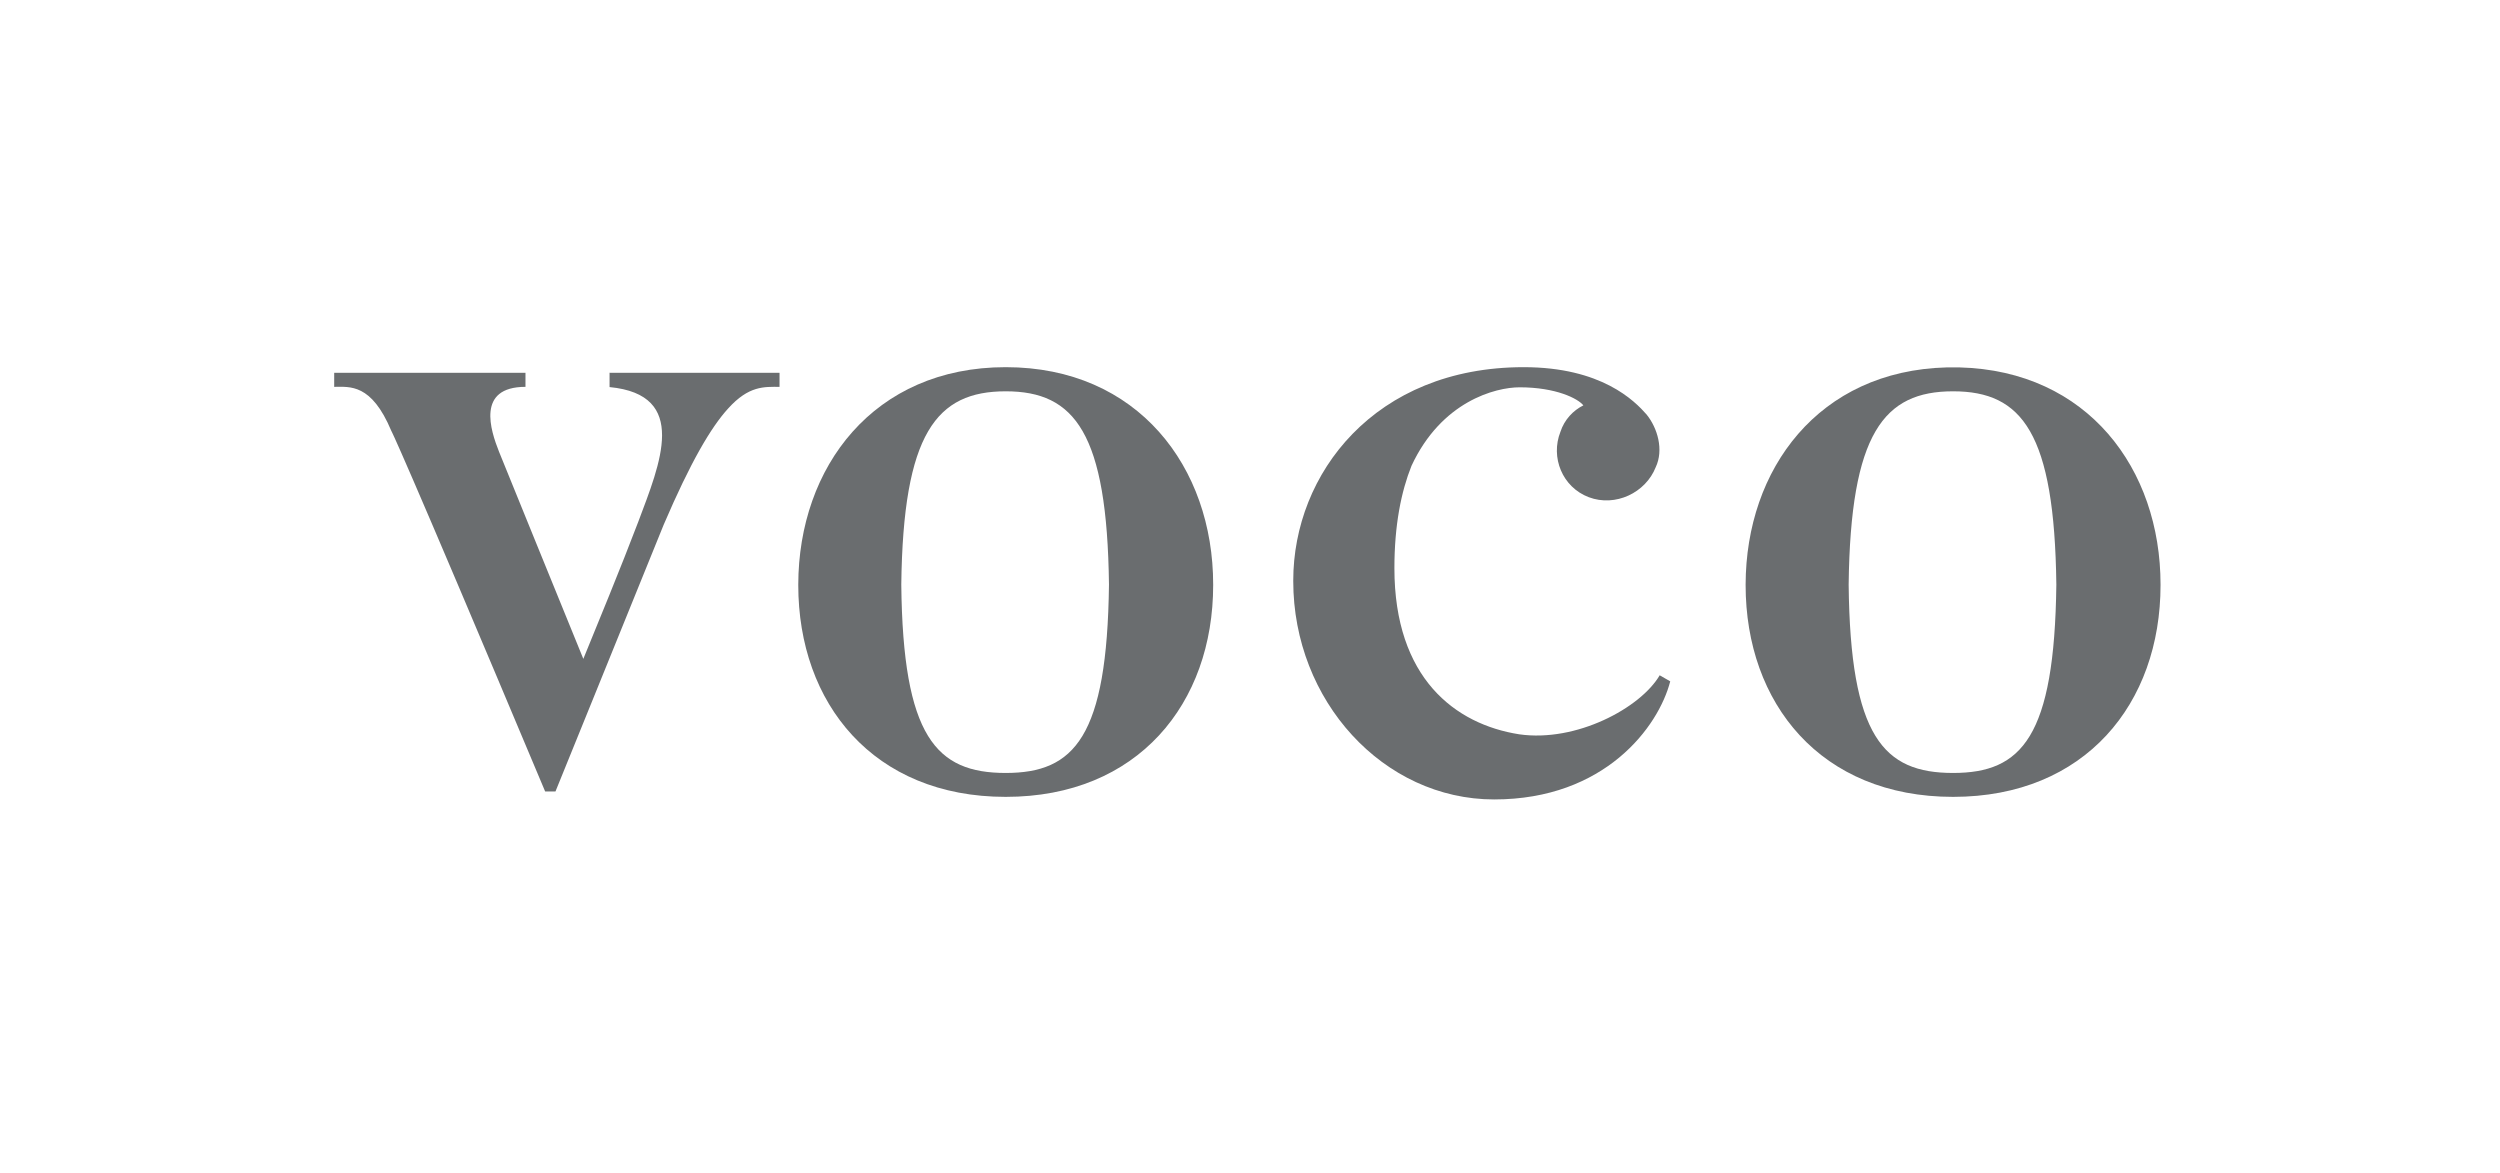
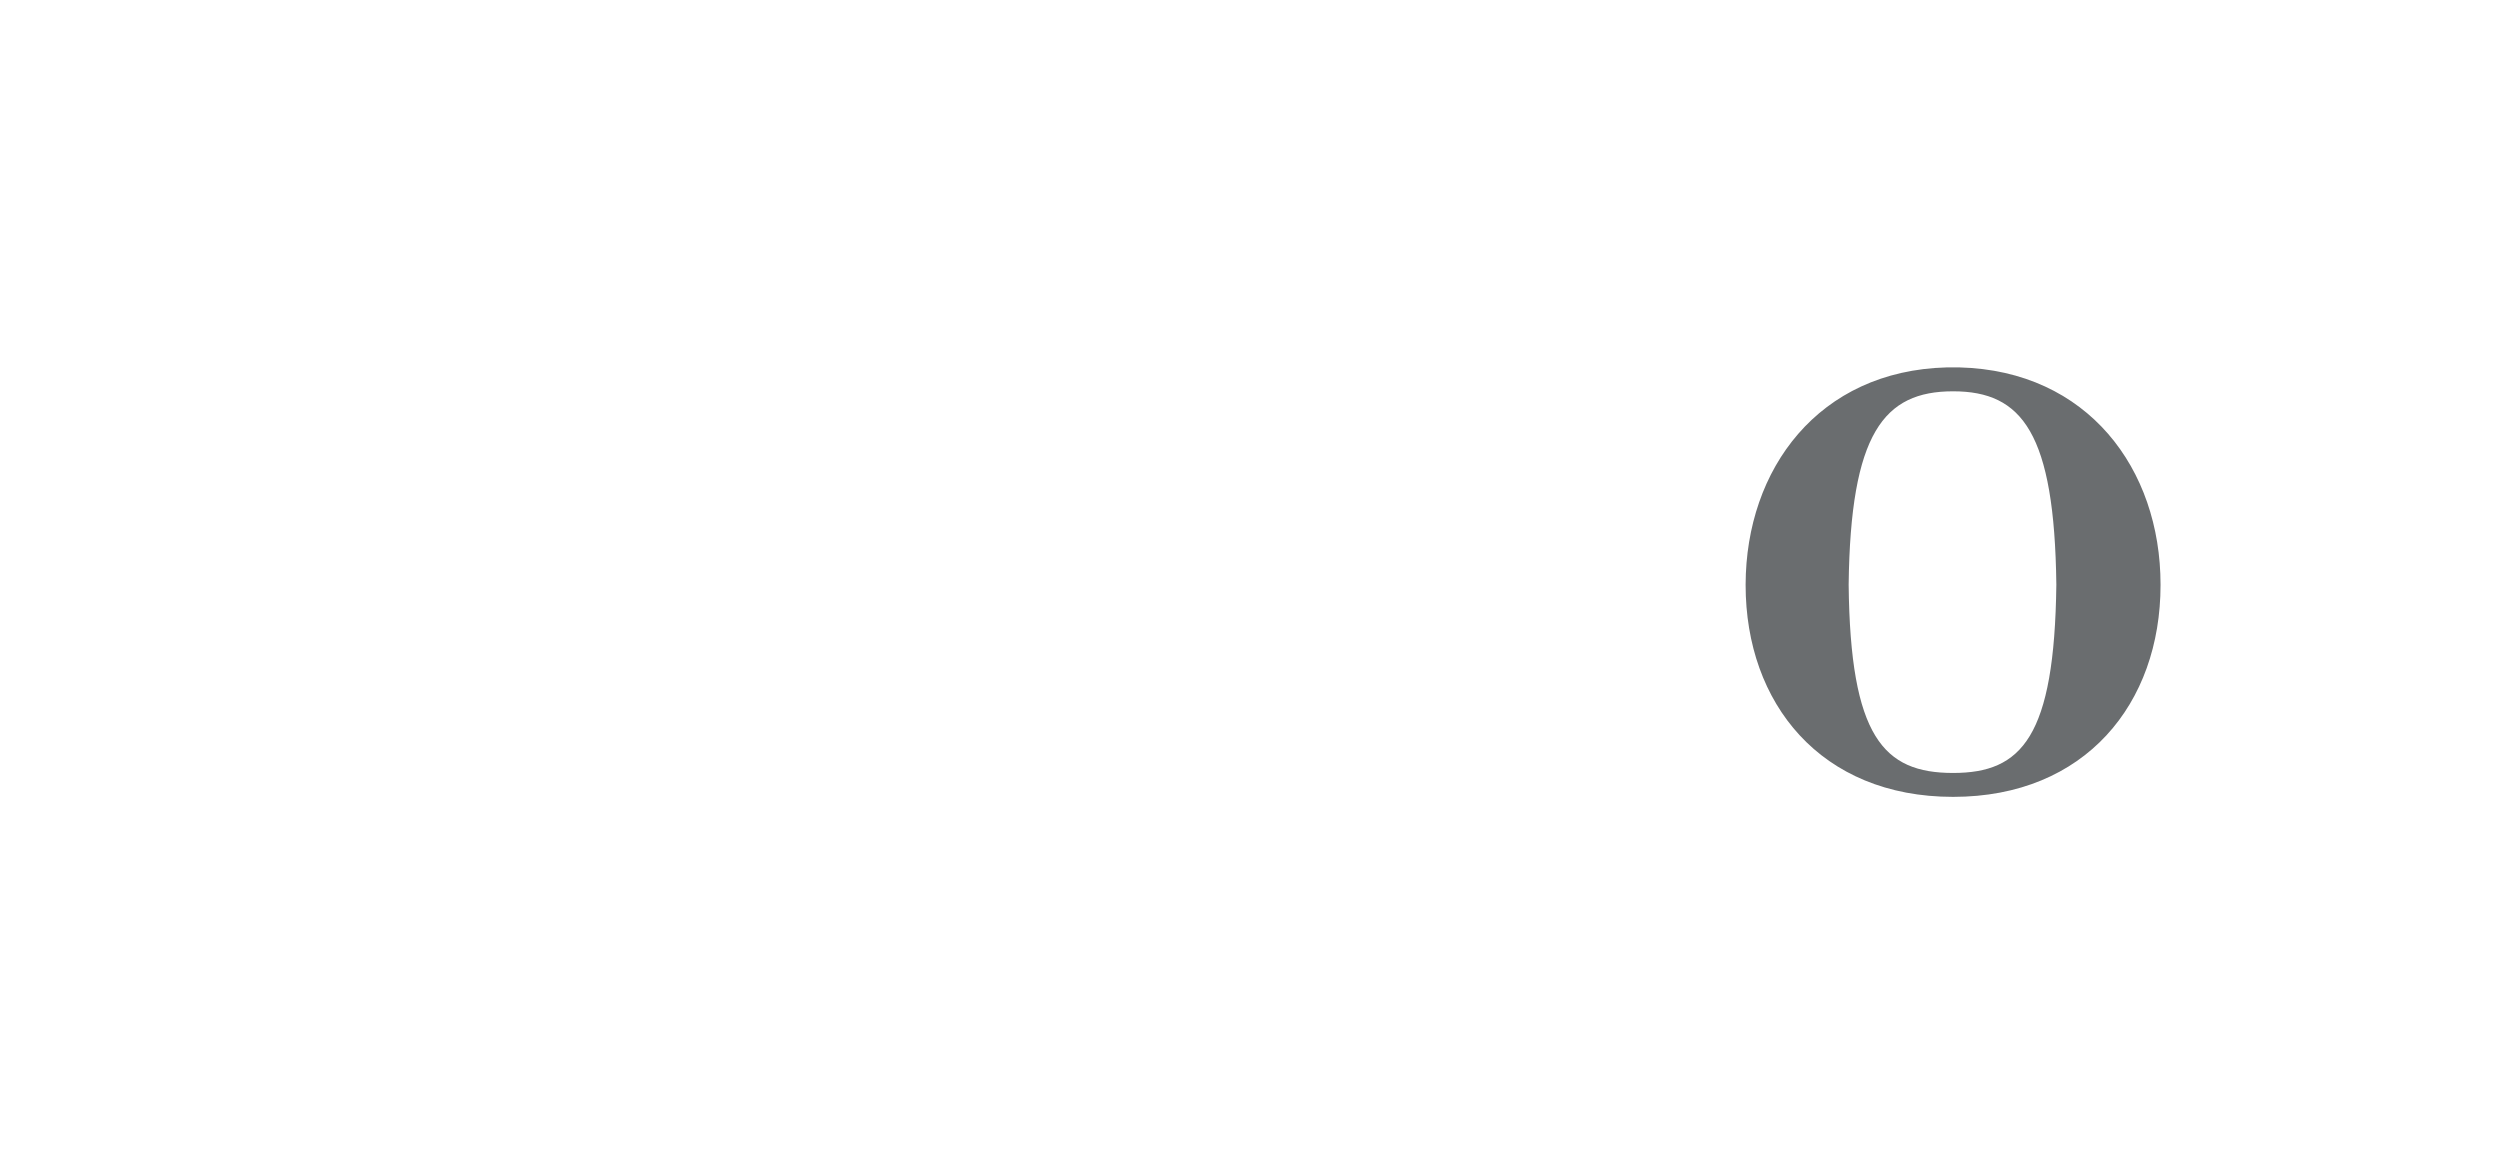
<svg xmlns="http://www.w3.org/2000/svg" width="130" height="61" viewBox="0 0 130 61" fill="none">
-   <path d="M86.304 35.114C85.306 36.819 81.957 38.61 78.999 38.184C75.662 37.66 72.509 35.26 72.509 29.546C72.509 27.304 72.862 25.562 73.398 24.222C74.956 20.872 77.757 20.14 79.023 20.14C80.91 20.14 82.055 20.725 82.335 21.079C81.799 21.347 81.349 21.822 81.142 22.455C80.618 23.783 81.239 25.331 82.615 25.854C84.003 26.378 85.573 25.623 86.097 24.295C86.523 23.393 86.194 22.26 85.622 21.554C85.001 20.847 83.284 19.093 79.23 19.093C71.498 19.093 67.249 24.624 67.249 30.192V30.216C67.249 36.442 71.937 41.571 77.696 41.571C83.455 41.571 86.243 37.794 86.852 35.43L86.28 35.101L86.304 35.114Z" fill="#6A6D6F" />
-   <path d="M31.697 19.373V20.128C35.848 20.53 34.327 24.1 33.194 27.122C32.317 29.436 30.99 32.653 30.333 34.261C29.237 31.568 26.242 24.222 25.95 23.491C25.511 22.382 24.756 20.116 27.325 20.116V19.385H17.378V20.116C18.194 20.116 19.314 19.933 20.349 22.407C20.349 22.407 20.69 22.93 28.348 41.157H28.884L30.917 36.149L34.509 27.292C35.922 23.991 36.981 22.212 37.857 21.249C38.941 20.043 39.745 20.116 40.536 20.116V19.385H31.684L31.697 19.373Z" fill="#6A6D6F" />
-   <path d="M52.297 40.194C48.681 40.194 46.952 38.318 46.867 30.399C46.964 22.528 48.693 20.348 52.297 20.348C55.901 20.348 57.569 22.528 57.667 30.399C57.569 38.318 55.877 40.194 52.297 40.194ZM63.085 30.399C63.085 24.283 59.164 19.093 52.297 19.093C45.43 19.093 41.522 24.283 41.51 30.399V30.423C41.51 36.575 45.418 41.437 52.297 41.437C59.177 41.437 63.085 36.575 63.085 30.423V30.399Z" fill="#6A6D6F" />
  <path d="M101.56 40.194C97.944 40.194 96.215 38.318 96.13 30.399C96.227 22.528 97.956 20.348 101.56 20.348C105.164 20.348 106.832 22.528 106.93 30.399C106.832 38.318 105.14 40.194 101.56 40.194ZM112.348 30.399C112.348 24.38 108.561 19.276 101.889 19.105H101.231C94.571 19.276 90.785 24.38 90.772 30.399V30.423C90.772 36.576 94.681 41.437 101.56 41.437C108.439 41.437 112.348 36.576 112.348 30.423V30.399Z" fill="#6A6D6F" />
</svg>